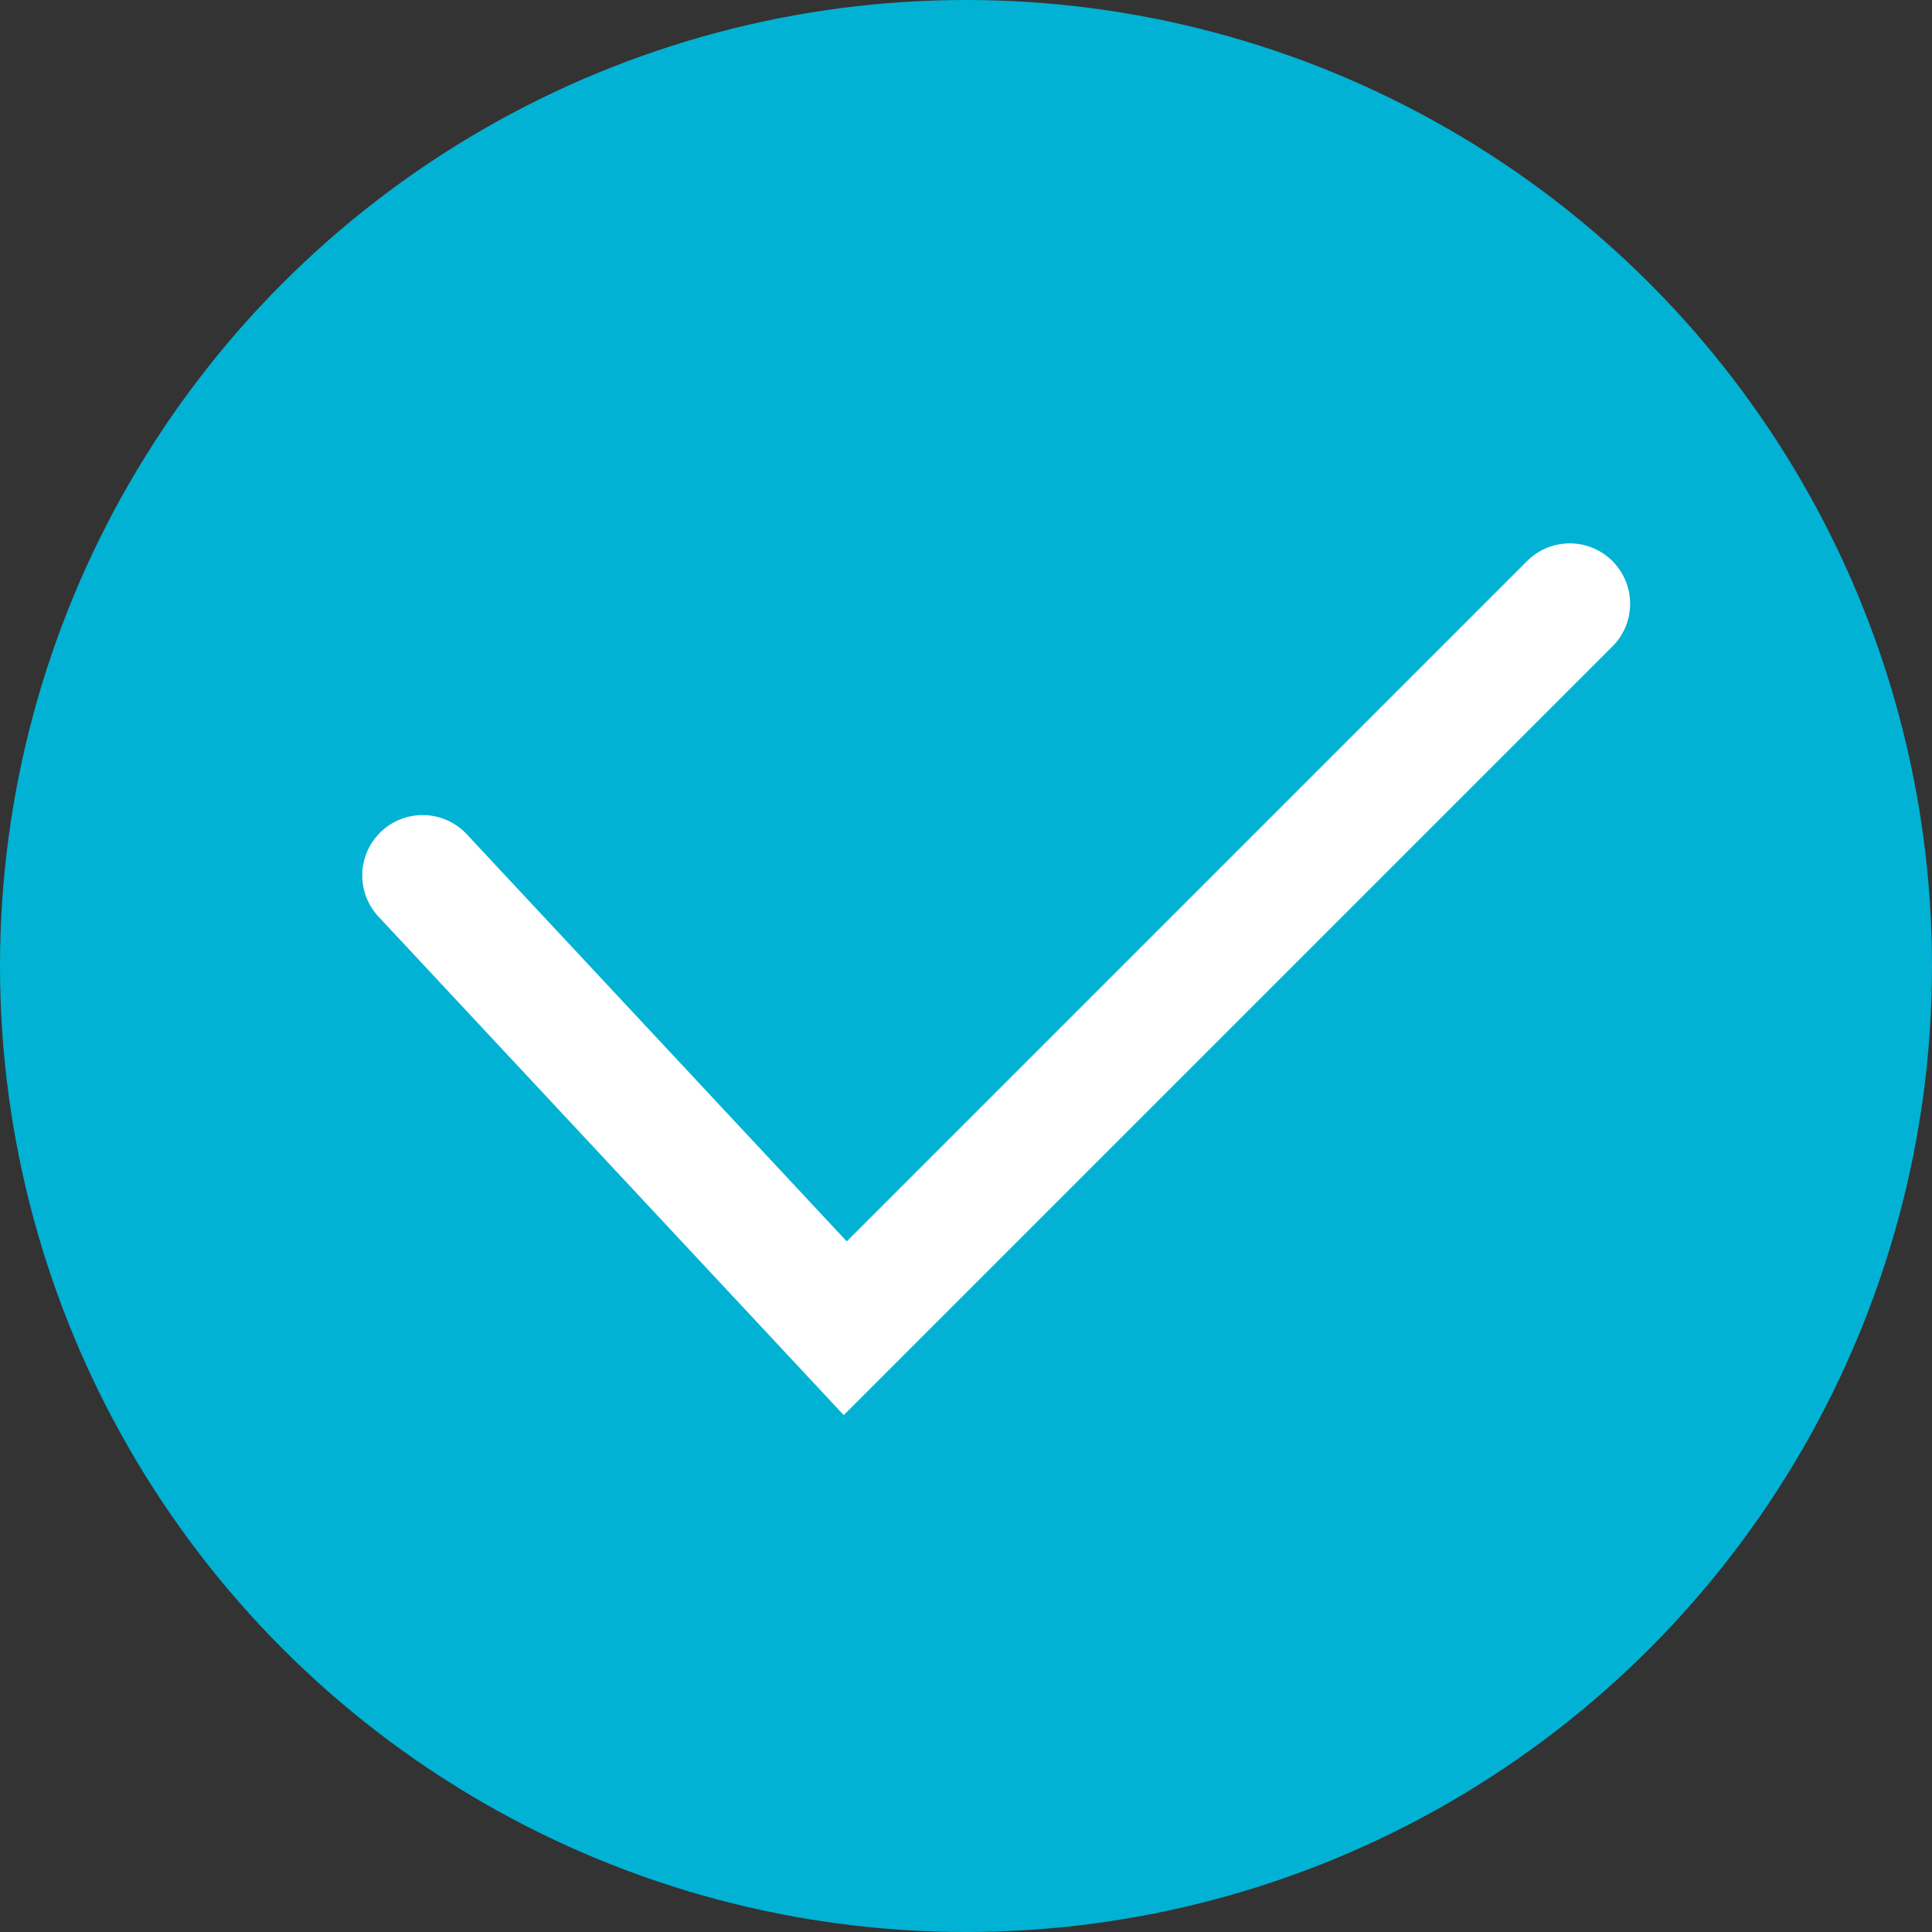
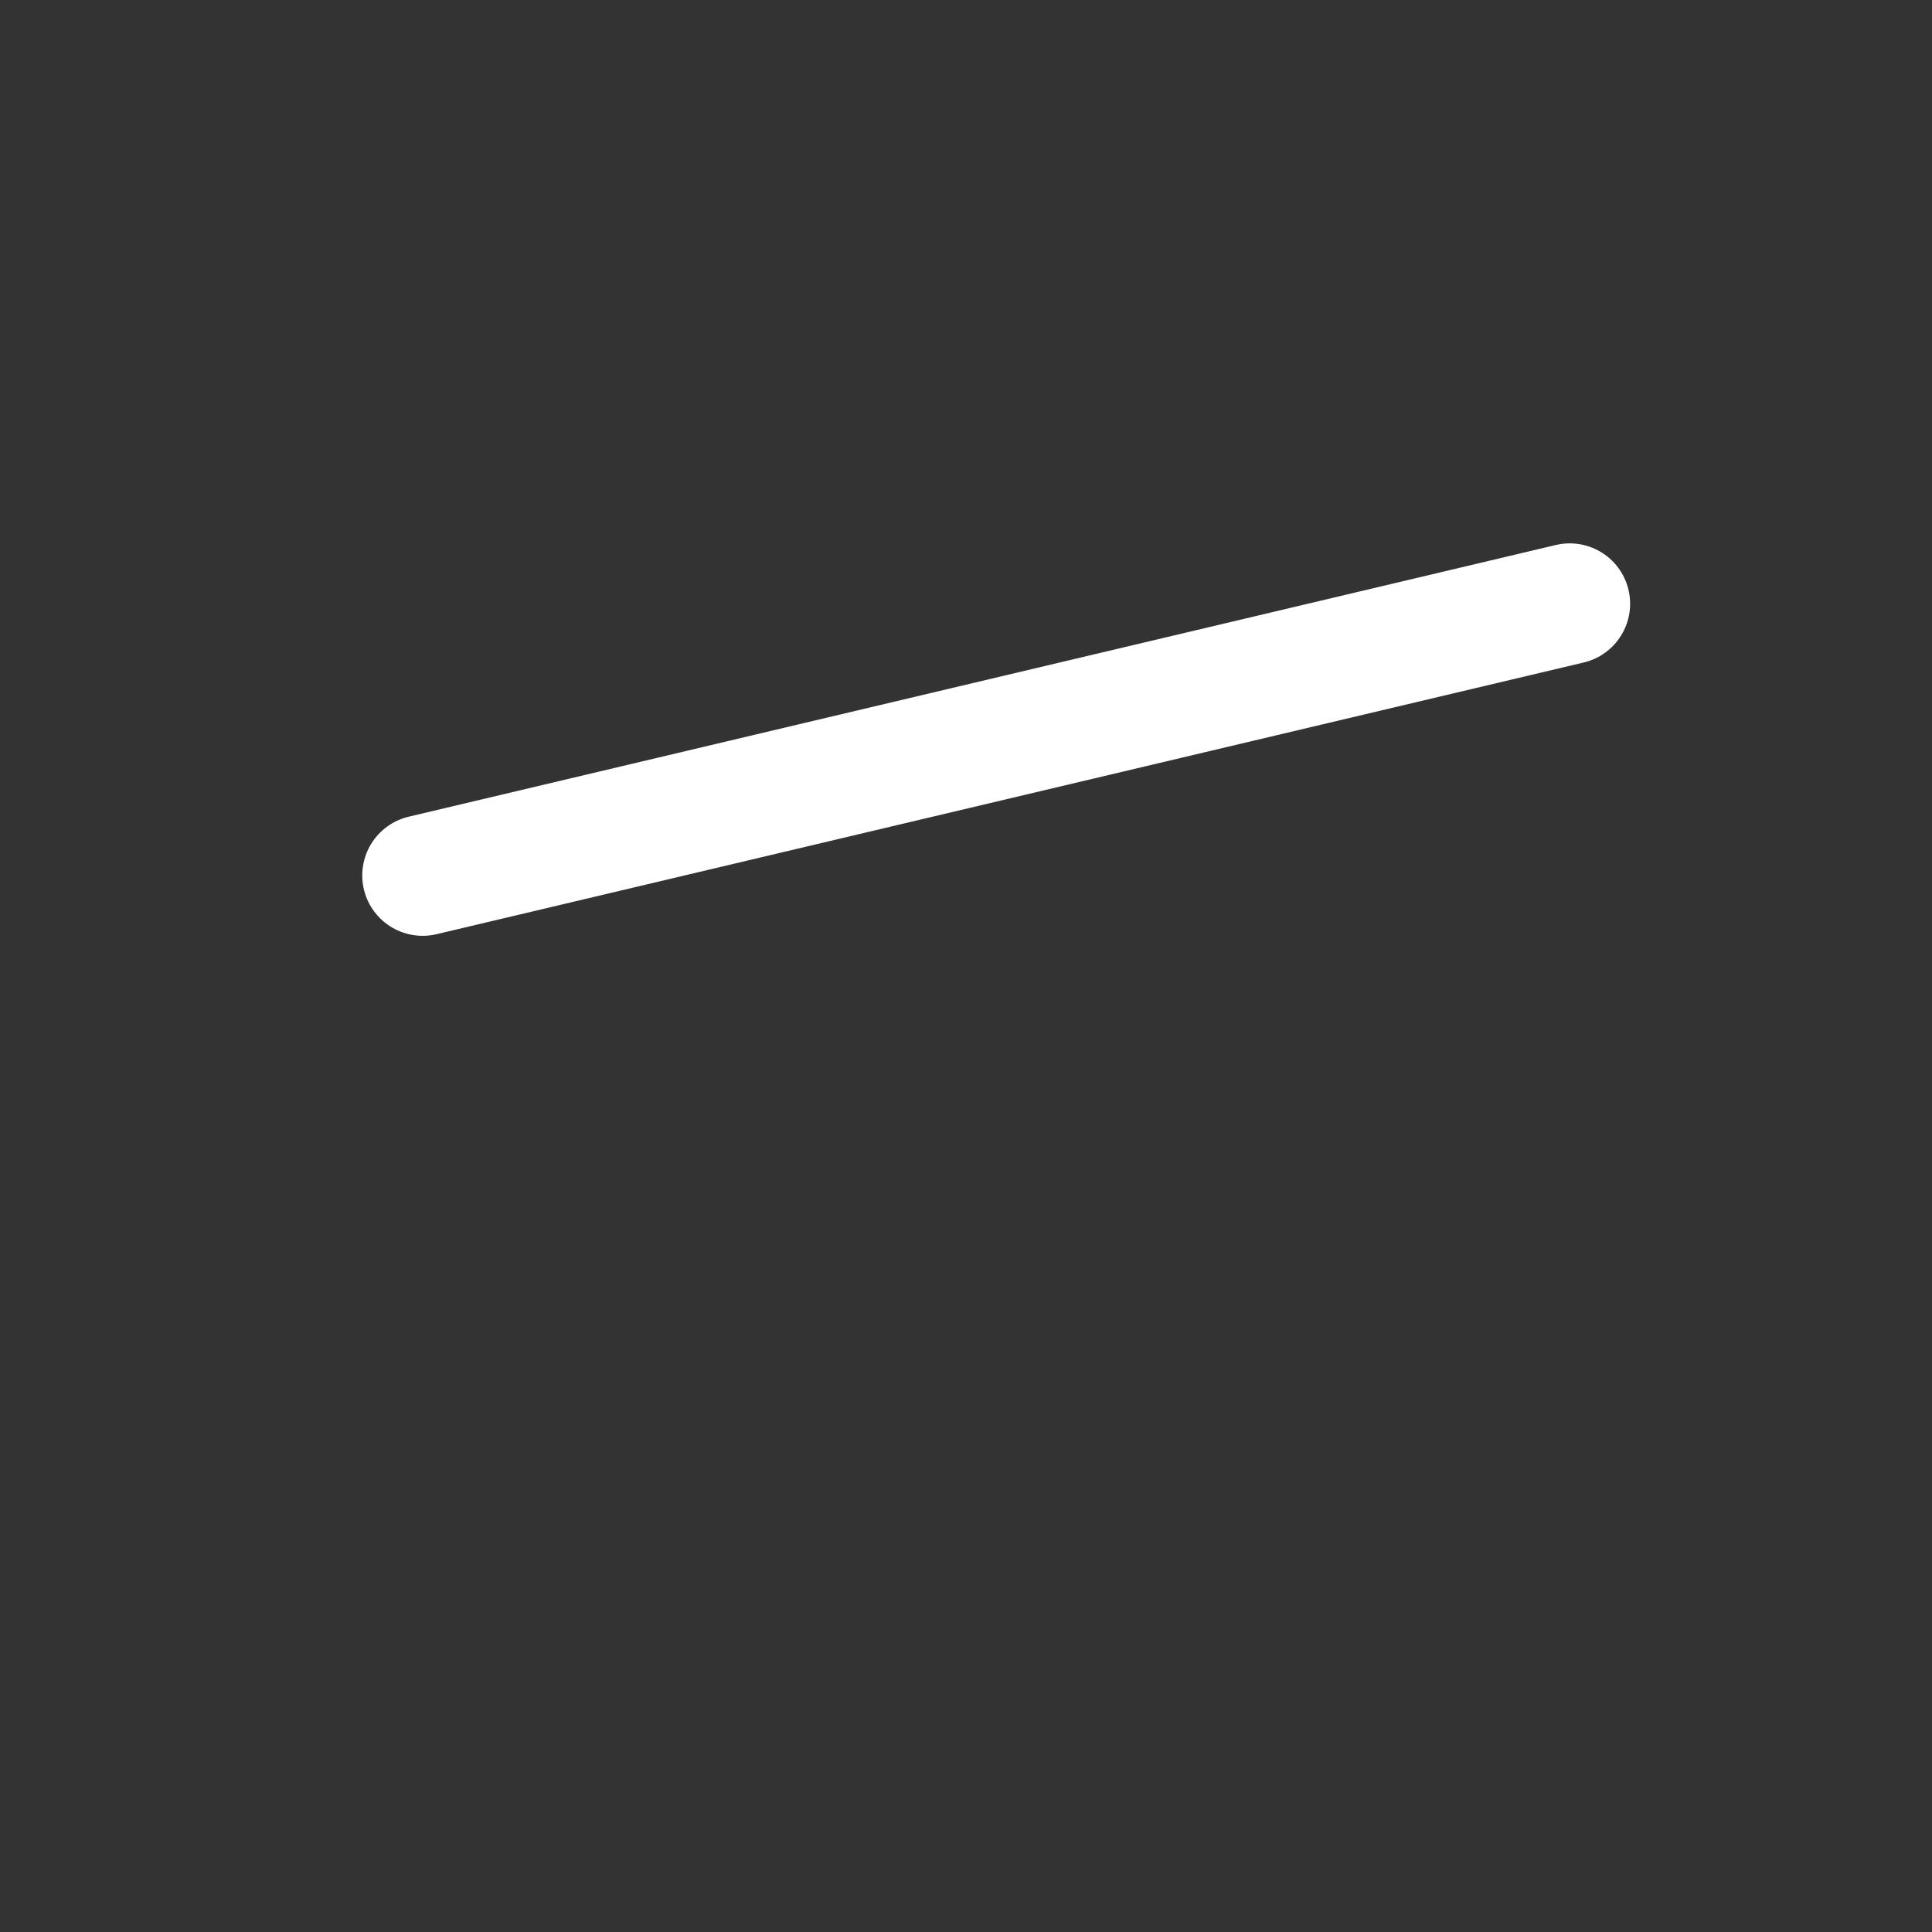
<svg xmlns="http://www.w3.org/2000/svg" width="32" height="32" viewBox="0 0 32 32" fill="none">
  <rect x="0" y="0" width="32" height="32" fill="#333333" stroke="none" />
-   <circle cx="16" cy="16" r="16" fill="#02B2D4" />
-   <path d="M7 14.5L14 22L26 10" stroke="white" stroke-width="2" stroke-linecap="round" />
+   <path d="M7 14.5L26 10" stroke="white" stroke-width="2" stroke-linecap="round" />
</svg>